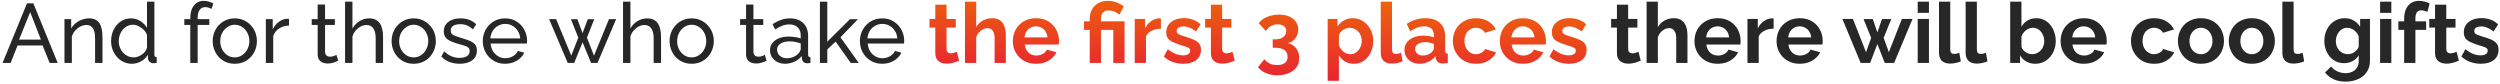
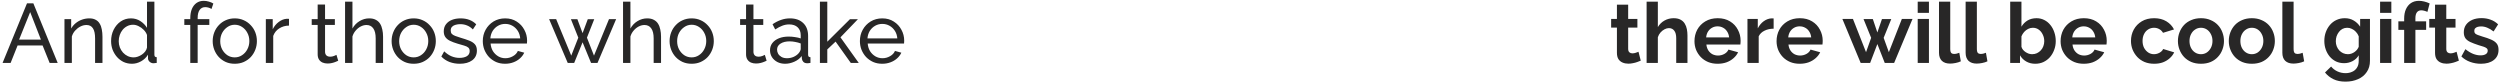
<svg xmlns="http://www.w3.org/2000/svg" width="894" height="30" viewBox="0 0 894 30" fill="none">
  <path d="M9.65 1.2H11.93L20.63 22.5H17.75L15.23 16.26H6.29L3.8 22.5H0.92L9.65 1.2ZM14.63 14.16L10.79 4.32L6.83 14.16H14.63ZM36.643 22.5H34.003V13.74C34.003 12.08 33.743 10.87 33.223 10.11C32.723 9.33 31.953 8.94 30.913 8.94C30.193 8.94 29.473 9.12 28.753 9.48C28.053 9.84 27.423 10.33 26.863 10.95C26.323 11.55 25.933 12.25 25.693 13.05V22.5H23.053V6.84H25.453V10.2C25.873 9.46 26.413 8.82 27.073 8.28C27.733 7.74 28.483 7.32 29.323 7.02C30.163 6.72 31.043 6.57 31.963 6.57C32.863 6.57 33.613 6.74 34.213 7.08C34.833 7.4 35.313 7.86 35.653 8.46C36.013 9.04 36.263 9.73 36.403 10.53C36.563 11.33 36.643 12.2 36.643 13.14V22.5ZM39.728 14.7C39.728 13.22 40.028 11.87 40.628 10.65C41.248 9.41 42.088 8.42 43.148 7.68C44.228 6.94 45.458 6.57 46.838 6.57C48.098 6.57 49.228 6.9 50.228 7.56C51.228 8.22 52.008 9.02 52.568 9.96V0.6H55.208V19.5C55.208 19.82 55.268 20.06 55.388 20.22C55.528 20.36 55.748 20.44 56.048 20.46V22.5C55.548 22.58 55.158 22.62 54.878 22.62C54.358 22.62 53.898 22.44 53.498 22.08C53.118 21.72 52.928 21.32 52.928 20.88V19.56C52.308 20.56 51.478 21.35 50.438 21.93C49.398 22.51 48.318 22.8 47.198 22.8C46.118 22.8 45.118 22.59 44.198 22.17C43.298 21.73 42.508 21.13 41.828 20.37C41.168 19.61 40.648 18.75 40.268 17.79C39.908 16.81 39.728 15.78 39.728 14.7ZM52.568 17.01V12.51C52.328 11.83 51.938 11.22 51.398 10.68C50.858 10.12 50.248 9.68 49.568 9.36C48.908 9.02 48.248 8.85 47.588 8.85C46.808 8.85 46.098 9.02 45.458 9.36C44.838 9.68 44.298 10.12 43.838 10.68C43.398 11.22 43.058 11.84 42.818 12.54C42.578 13.24 42.458 13.97 42.458 14.73C42.458 15.51 42.588 16.25 42.848 16.95C43.128 17.65 43.508 18.27 43.988 18.81C44.488 19.35 45.058 19.77 45.698 20.07C46.358 20.37 47.068 20.52 47.828 20.52C48.308 20.52 48.798 20.43 49.298 20.25C49.818 20.07 50.308 19.82 50.768 19.5C51.228 19.18 51.618 18.81 51.938 18.39C52.258 17.95 52.468 17.49 52.568 17.01ZM68.043 22.5V8.91H65.913V6.84H68.043V6.51C68.043 5.23 68.233 4.13 68.613 3.21C69.013 2.27 69.573 1.55 70.293 1.05C71.013 0.55 71.863 0.3 72.843 0.3C73.463 0.3 74.073 0.39 74.673 0.57C75.273 0.73 75.813 0.96 76.293 1.26L75.633 3.21C75.353 3.01 75.003 2.85 74.583 2.73C74.183 2.61 73.783 2.55 73.383 2.55C72.523 2.55 71.853 2.89 71.373 3.57C70.913 4.23 70.683 5.18 70.683 6.42V6.84H74.853V8.91H70.683V22.5H68.043ZM83.946 22.8C82.766 22.8 81.696 22.59 80.736 22.17C79.776 21.73 78.946 21.14 78.246 20.4C77.546 19.64 77.006 18.77 76.626 17.79C76.246 16.81 76.056 15.78 76.056 14.7C76.056 13.6 76.246 12.56 76.626 11.58C77.006 10.6 77.546 9.74 78.246 9C78.946 8.24 79.776 7.65 80.736 7.23C81.716 6.79 82.786 6.57 83.946 6.57C85.126 6.57 86.196 6.79 87.156 7.23C88.116 7.65 88.946 8.24 89.646 9C90.366 9.74 90.916 10.6 91.296 11.58C91.676 12.56 91.866 13.6 91.866 14.7C91.866 15.78 91.676 16.81 91.296 17.79C90.916 18.77 90.376 19.64 89.676 20.4C88.976 21.14 88.136 21.73 87.156 22.17C86.196 22.59 85.126 22.8 83.946 22.8ZM78.756 14.73C78.756 15.81 78.986 16.79 79.446 17.67C79.926 18.55 80.556 19.25 81.336 19.77C82.116 20.27 82.986 20.52 83.946 20.52C84.906 20.52 85.776 20.26 86.556 19.74C87.356 19.22 87.986 18.52 88.446 17.64C88.926 16.74 89.166 15.75 89.166 14.67C89.166 13.59 88.926 12.61 88.446 11.73C87.986 10.85 87.356 10.15 86.556 9.63C85.776 9.11 84.906 8.85 83.946 8.85C82.986 8.85 82.116 9.12 81.336 9.66C80.556 10.18 79.926 10.88 79.446 11.76C78.986 12.64 78.756 13.63 78.756 14.73ZM103.345 9.15C102.025 9.17 100.855 9.51 99.835 10.17C98.835 10.81 98.125 11.7 97.705 12.84V22.5H95.065V6.84H97.525V10.47C98.065 9.39 98.775 8.52 99.655 7.86C100.555 7.18 101.495 6.8 102.475 6.72C102.675 6.72 102.845 6.72 102.985 6.72C103.125 6.72 103.245 6.73 103.345 6.75V9.15ZM120.948 21.72C120.728 21.82 120.428 21.95 120.048 22.11C119.668 22.27 119.228 22.41 118.728 22.53C118.228 22.65 117.698 22.71 117.138 22.71C116.498 22.71 115.908 22.6 115.368 22.38C114.828 22.14 114.398 21.78 114.078 21.3C113.758 20.8 113.598 20.18 113.598 19.44V8.91H111.468V6.84H113.598V1.62H116.238V6.84H119.748V8.91H116.238V18.63C116.278 19.19 116.468 19.61 116.808 19.89C117.148 20.15 117.548 20.28 118.008 20.28C118.528 20.28 119.008 20.19 119.448 20.01C119.888 19.83 120.178 19.7 120.318 19.62L120.948 21.72ZM136.985 22.5H134.345V13.74C134.345 12.14 134.055 10.94 133.475 10.14C132.915 9.34 132.105 8.94 131.045 8.94C130.365 8.94 129.675 9.12 128.975 9.48C128.295 9.84 127.695 10.33 127.175 10.95C126.655 11.55 126.275 12.25 126.035 13.05V22.5H123.395V0.6H126.035V10.2C126.655 9.08 127.495 8.2 128.555 7.56C129.635 6.9 130.795 6.57 132.035 6.57C132.975 6.57 133.755 6.74 134.375 7.08C135.015 7.4 135.525 7.86 135.905 8.46C136.285 9.06 136.555 9.76 136.715 10.56C136.895 11.34 136.985 12.2 136.985 13.14V22.5ZM147.93 22.8C146.75 22.8 145.68 22.59 144.72 22.17C143.76 21.73 142.93 21.14 142.23 20.4C141.53 19.64 140.99 18.77 140.61 17.79C140.23 16.81 140.04 15.78 140.04 14.7C140.04 13.6 140.23 12.56 140.61 11.58C140.99 10.6 141.53 9.74 142.23 9C142.93 8.24 143.76 7.65 144.72 7.23C145.7 6.79 146.77 6.57 147.93 6.57C149.11 6.57 150.18 6.79 151.14 7.23C152.1 7.65 152.93 8.24 153.63 9C154.35 9.74 154.9 10.6 155.28 11.58C155.66 12.56 155.85 13.6 155.85 14.7C155.85 15.78 155.66 16.81 155.28 17.79C154.9 18.77 154.36 19.64 153.66 20.4C152.96 21.14 152.12 21.73 151.14 22.17C150.18 22.59 149.11 22.8 147.93 22.8ZM142.74 14.73C142.74 15.81 142.97 16.79 143.43 17.67C143.91 18.55 144.54 19.25 145.32 19.77C146.1 20.27 146.97 20.52 147.93 20.52C148.89 20.52 149.76 20.26 150.54 19.74C151.34 19.22 151.97 18.52 152.43 17.64C152.91 16.74 153.15 15.75 153.15 14.67C153.15 13.59 152.91 12.61 152.43 11.73C151.97 10.85 151.34 10.15 150.54 9.63C149.76 9.11 148.89 8.85 147.93 8.85C146.97 8.85 146.1 9.12 145.32 9.66C144.54 10.18 143.91 10.88 143.43 11.76C142.97 12.64 142.74 13.63 142.74 14.73ZM164.419 22.8C163.119 22.8 161.899 22.59 160.759 22.17C159.619 21.73 158.639 21.08 157.819 20.22L158.839 18.36C159.739 19.2 160.639 19.8 161.539 20.16C162.439 20.52 163.359 20.7 164.299 20.7C165.379 20.7 166.259 20.5 166.939 20.1C167.619 19.68 167.959 19.07 167.959 18.27C167.959 17.69 167.779 17.26 167.419 16.98C167.079 16.7 166.589 16.47 165.949 16.29C165.309 16.09 164.549 15.87 163.669 15.63C162.589 15.31 161.679 14.97 160.939 14.61C160.199 14.25 159.639 13.8 159.259 13.26C158.879 12.72 158.689 12.04 158.689 11.22C158.689 10.22 158.949 9.38 159.469 8.7C159.989 8 160.699 7.47 161.599 7.11C162.519 6.75 163.559 6.57 164.719 6.57C165.879 6.57 166.929 6.75 167.869 7.11C168.809 7.47 169.619 8 170.299 8.7L169.099 10.53C168.479 9.89 167.799 9.42 167.059 9.12C166.319 8.8 165.489 8.64 164.569 8.64C164.029 8.64 163.499 8.71 162.979 8.85C162.459 8.97 162.029 9.2 161.689 9.54C161.349 9.86 161.179 10.32 161.179 10.92C161.179 11.42 161.309 11.82 161.569 12.12C161.849 12.4 162.249 12.64 162.769 12.84C163.309 13.04 163.959 13.26 164.719 13.5C165.899 13.84 166.919 14.18 167.779 14.52C168.659 14.86 169.339 15.3 169.819 15.84C170.299 16.38 170.539 17.13 170.539 18.09C170.539 19.57 169.979 20.73 168.859 21.57C167.739 22.39 166.259 22.8 164.419 22.8ZM180.627 22.8C179.447 22.8 178.367 22.59 177.387 22.17C176.427 21.73 175.587 21.14 174.867 20.4C174.167 19.64 173.617 18.77 173.217 17.79C172.837 16.81 172.647 15.77 172.647 14.67C172.647 13.19 172.987 11.84 173.667 10.62C174.347 9.4 175.287 8.42 176.487 7.68C177.707 6.94 179.097 6.57 180.657 6.57C182.237 6.57 183.607 6.95 184.767 7.71C185.947 8.45 186.857 9.43 187.497 10.65C188.157 11.85 188.487 13.15 188.487 14.55C188.487 14.75 188.477 14.95 188.457 15.15C188.457 15.33 188.447 15.47 188.427 15.57H175.437C175.517 16.59 175.797 17.5 176.277 18.3C176.777 19.08 177.417 19.7 178.197 20.16C178.977 20.6 179.817 20.82 180.717 20.82C181.677 20.82 182.577 20.58 183.417 20.1C184.277 19.62 184.867 18.99 185.187 18.21L187.467 18.84C187.127 19.6 186.617 20.28 185.937 20.88C185.277 21.48 184.487 21.95 183.567 22.29C182.667 22.63 181.687 22.8 180.627 22.8ZM175.347 13.74H186.027C185.947 12.72 185.657 11.82 185.157 11.04C184.657 10.26 184.017 9.65 183.237 9.21C182.457 8.77 181.597 8.55 180.657 8.55C179.737 8.55 178.887 8.77 178.107 9.21C177.327 9.65 176.687 10.26 176.187 11.04C175.707 11.82 175.427 12.72 175.347 13.74ZM217.78 6.84H220.33L213.67 22.5H211.36L208.33 15.12L205.33 22.5H203.02L196.36 6.84H198.88L204.28 19.89L206.8 13.47L204.16 6.87H206.47L208.33 11.85L210.19 6.87H212.5L209.89 13.47L212.41 19.89L217.78 6.84ZM236.389 22.5H233.749V13.74C233.749 12.14 233.459 10.94 232.879 10.14C232.319 9.34 231.509 8.94 230.449 8.94C229.769 8.94 229.079 9.12 228.379 9.48C227.699 9.84 227.099 10.33 226.579 10.95C226.059 11.55 225.679 12.25 225.439 13.05V22.5H222.799V0.6H225.439V10.2C226.059 9.08 226.899 8.2 227.959 7.56C229.039 6.9 230.199 6.57 231.439 6.57C232.379 6.57 233.159 6.74 233.779 7.08C234.419 7.4 234.929 7.86 235.309 8.46C235.689 9.06 235.959 9.76 236.119 10.56C236.299 11.34 236.389 12.2 236.389 13.14V22.5ZM247.334 22.8C246.154 22.8 245.084 22.59 244.124 22.17C243.164 21.73 242.334 21.14 241.634 20.4C240.934 19.64 240.394 18.77 240.014 17.79C239.634 16.81 239.444 15.78 239.444 14.7C239.444 13.6 239.634 12.56 240.014 11.58C240.394 10.6 240.934 9.74 241.634 9C242.334 8.24 243.164 7.65 244.124 7.23C245.104 6.79 246.174 6.57 247.334 6.57C248.514 6.57 249.584 6.79 250.544 7.23C251.504 7.65 252.334 8.24 253.034 9C253.754 9.74 254.304 10.6 254.684 11.58C255.064 12.56 255.254 13.6 255.254 14.7C255.254 15.78 255.064 16.81 254.684 17.79C254.304 18.77 253.764 19.64 253.064 20.4C252.364 21.14 251.524 21.73 250.544 22.17C249.584 22.59 248.514 22.8 247.334 22.8ZM242.144 14.73C242.144 15.81 242.374 16.79 242.834 17.67C243.314 18.55 243.944 19.25 244.724 19.77C245.504 20.27 246.374 20.52 247.334 20.52C248.294 20.52 249.164 20.26 249.944 19.74C250.744 19.22 251.374 18.52 251.834 17.64C252.314 16.74 252.554 15.75 252.554 14.67C252.554 13.59 252.314 12.61 251.834 11.73C251.374 10.85 250.744 10.15 249.944 9.63C249.164 9.11 248.294 8.85 247.334 8.85C246.374 8.85 245.504 9.12 244.724 9.66C243.944 10.18 243.314 10.88 242.834 11.76C242.374 12.64 242.144 13.63 242.144 14.73ZM274.141 21.72C273.921 21.82 273.621 21.95 273.241 22.11C272.861 22.27 272.421 22.41 271.921 22.53C271.421 22.65 270.891 22.71 270.331 22.71C269.691 22.71 269.101 22.6 268.561 22.38C268.021 22.14 267.591 21.78 267.271 21.3C266.951 20.8 266.791 20.18 266.791 19.44V8.91H264.661V6.84H266.791V1.62H269.431V6.84H272.941V8.91H269.431V18.63C269.471 19.19 269.661 19.61 270.001 19.89C270.341 20.15 270.741 20.28 271.201 20.28C271.721 20.28 272.201 20.19 272.641 20.01C273.081 19.83 273.371 19.7 273.511 19.62L274.141 21.72ZM275.358 17.97C275.358 16.97 275.638 16.11 276.198 15.39C276.778 14.65 277.568 14.08 278.568 13.68C279.568 13.28 280.728 13.08 282.048 13.08C282.748 13.08 283.488 13.14 284.268 13.26C285.048 13.36 285.738 13.52 286.338 13.74V12.6C286.338 11.4 285.978 10.46 285.258 9.78C284.538 9.08 283.518 8.73 282.198 8.73C281.338 8.73 280.508 8.89 279.708 9.21C278.928 9.51 278.098 9.95 277.218 10.53L276.258 8.67C277.278 7.97 278.298 7.45 279.318 7.11C280.338 6.75 281.398 6.57 282.498 6.57C284.498 6.57 286.078 7.13 287.238 8.25C288.398 9.35 288.978 10.89 288.978 12.87V19.5C288.978 19.82 289.038 20.06 289.158 20.22C289.298 20.36 289.518 20.44 289.818 20.46V22.5C289.558 22.54 289.328 22.57 289.128 22.59C288.948 22.61 288.798 22.62 288.678 22.62C288.058 22.62 287.588 22.45 287.268 22.11C286.968 21.77 286.798 21.41 286.758 21.03L286.698 20.04C286.018 20.92 285.128 21.6 284.028 22.08C282.928 22.56 281.838 22.8 280.758 22.8C279.718 22.8 278.788 22.59 277.968 22.17C277.148 21.73 276.508 21.15 276.048 20.43C275.588 19.69 275.358 18.87 275.358 17.97ZM285.558 19.08C285.798 18.8 285.988 18.52 286.128 18.24C286.268 17.94 286.338 17.69 286.338 17.49V15.54C285.718 15.3 285.068 15.12 284.388 15C283.708 14.86 283.038 14.79 282.378 14.79C281.038 14.79 279.948 15.06 279.108 15.6C278.288 16.12 277.878 16.84 277.878 17.76C277.878 18.26 278.008 18.75 278.268 19.23C278.548 19.69 278.948 20.07 279.468 20.37C280.008 20.67 280.668 20.82 281.448 20.82C282.268 20.82 283.048 20.66 283.788 20.34C284.528 20 285.118 19.58 285.558 19.08ZM304.239 22.5L298.809 14.88L295.839 17.67V22.5H293.199V0.6H295.839V14.91L303.939 6.87H306.789L300.549 13.35L307.089 22.5H304.239ZM315.481 22.8C314.301 22.8 313.221 22.59 312.241 22.17C311.281 21.73 310.441 21.14 309.721 20.4C309.021 19.64 308.471 18.77 308.071 17.79C307.691 16.81 307.501 15.77 307.501 14.67C307.501 13.19 307.841 11.84 308.521 10.62C309.201 9.4 310.141 8.42 311.341 7.68C312.561 6.94 313.951 6.57 315.511 6.57C317.091 6.57 318.461 6.95 319.621 7.71C320.801 8.45 321.711 9.43 322.351 10.65C323.011 11.85 323.341 13.15 323.341 14.55C323.341 14.75 323.331 14.95 323.311 15.15C323.311 15.33 323.301 15.47 323.281 15.57H310.291C310.371 16.59 310.651 17.5 311.131 18.3C311.631 19.08 312.271 19.7 313.051 20.16C313.831 20.6 314.671 20.82 315.571 20.82C316.531 20.82 317.431 20.58 318.271 20.1C319.131 19.62 319.721 18.99 320.041 18.21L322.321 18.84C321.981 19.6 321.471 20.28 320.791 20.88C320.131 21.48 319.341 21.95 318.421 22.29C317.521 22.63 316.541 22.8 315.481 22.8ZM310.201 13.74H320.881C320.801 12.72 320.511 11.82 320.011 11.04C319.511 10.26 318.871 9.65 318.091 9.21C317.311 8.77 316.451 8.55 315.511 8.55C314.591 8.55 313.741 8.77 312.961 9.21C312.181 9.65 311.541 10.26 311.041 11.04C310.561 11.82 310.281 12.72 310.201 13.74ZM586.733 21.69C586.393 21.83 585.983 21.99 585.503 22.17C585.023 22.35 584.503 22.49 583.943 22.59C583.403 22.71 582.853 22.77 582.293 22.77C581.553 22.77 580.873 22.64 580.253 22.38C579.633 22.12 579.133 21.71 578.753 21.15C578.393 20.57 578.213 19.82 578.213 18.9V9.87H576.143V6.78H578.213V1.68H582.233V6.78H585.533V9.87H582.233V17.55C582.253 18.09 582.403 18.48 582.683 18.72C582.963 18.96 583.313 19.08 583.733 19.08C584.153 19.08 584.563 19.01 584.963 18.87C585.363 18.73 585.683 18.61 585.923 18.51L586.733 21.69ZM603.437 22.5H599.417V13.68C599.417 12.46 599.177 11.55 598.697 10.95C598.237 10.35 597.597 10.05 596.777 10.05C596.297 10.05 595.787 10.19 595.247 10.47C594.707 10.75 594.217 11.14 593.777 11.64C593.357 12.12 593.047 12.68 592.847 13.32V22.5H588.827V0.6H592.847V9.69C593.427 8.69 594.217 7.91 595.217 7.35C596.217 6.79 597.307 6.51 598.487 6.51C599.507 6.51 600.337 6.69 600.977 7.05C601.617 7.39 602.117 7.86 602.477 8.46C602.837 9.04 603.087 9.7 603.227 10.44C603.367 11.16 603.437 11.91 603.437 12.69V22.5ZM614.223 22.8C612.963 22.8 611.823 22.59 610.803 22.17C609.783 21.73 608.913 21.14 608.193 20.4C607.473 19.64 606.913 18.78 606.513 17.82C606.133 16.84 605.943 15.81 605.943 14.73C605.943 13.23 606.273 11.86 606.933 10.62C607.613 9.38 608.573 8.39 609.813 7.65C611.073 6.89 612.553 6.51 614.253 6.51C615.973 6.51 617.443 6.89 618.663 7.65C619.883 8.39 620.813 9.38 621.453 10.62C622.113 11.84 622.443 13.16 622.443 14.58C622.443 14.82 622.433 15.07 622.413 15.33C622.393 15.57 622.373 15.77 622.353 15.93H610.203C610.283 16.73 610.513 17.43 610.893 18.03C611.293 18.63 611.793 19.09 612.393 19.41C613.013 19.71 613.673 19.86 614.373 19.86C615.173 19.86 615.923 19.67 616.623 19.29C617.343 18.89 617.833 18.37 618.093 17.73L621.543 18.69C621.163 19.49 620.613 20.2 619.893 20.82C619.193 21.44 618.363 21.93 617.403 22.29C616.443 22.63 615.383 22.8 614.223 22.8ZM610.113 13.38H618.333C618.253 12.58 618.023 11.89 617.643 11.31C617.283 10.71 616.803 10.25 616.203 9.93C615.603 9.59 614.933 9.42 614.193 9.42C613.473 9.42 612.813 9.59 612.213 9.93C611.633 10.25 611.153 10.71 610.773 11.31C610.413 11.89 610.193 12.58 610.113 13.38ZM634.252 10.26C633.032 10.26 631.942 10.5 630.982 10.98C630.022 11.44 629.332 12.11 628.912 12.99V22.5H624.892V6.78H628.582V10.14C629.142 9.06 629.852 8.21 630.712 7.59C631.572 6.97 632.482 6.63 633.442 6.57C633.662 6.57 633.832 6.57 633.952 6.57C634.072 6.57 634.172 6.58 634.252 6.6V10.26ZM643.578 22.8C642.318 22.8 641.178 22.59 640.158 22.17C639.138 21.73 638.268 21.14 637.548 20.4C636.828 19.64 636.268 18.78 635.868 17.82C635.488 16.84 635.298 15.81 635.298 14.73C635.298 13.23 635.628 11.86 636.288 10.62C636.968 9.38 637.928 8.39 639.168 7.65C640.428 6.89 641.908 6.51 643.608 6.51C645.328 6.51 646.798 6.89 648.018 7.65C649.238 8.39 650.168 9.38 650.808 10.62C651.468 11.84 651.798 13.16 651.798 14.58C651.798 14.82 651.788 15.07 651.768 15.33C651.748 15.57 651.728 15.77 651.708 15.93H639.558C639.638 16.73 639.868 17.43 640.248 18.03C640.648 18.63 641.148 19.09 641.748 19.41C642.368 19.71 643.028 19.86 643.728 19.86C644.528 19.86 645.278 19.67 645.978 19.29C646.698 18.89 647.188 18.37 647.448 17.73L650.898 18.69C650.518 19.49 649.968 20.2 649.248 20.82C648.548 21.44 647.718 21.93 646.758 22.29C645.798 22.63 644.738 22.8 643.578 22.8ZM639.468 13.38H647.688C647.608 12.58 647.378 11.89 646.998 11.31C646.638 10.71 646.158 10.25 645.558 9.93C644.958 9.59 644.288 9.42 643.548 9.42C642.828 9.42 642.168 9.59 641.568 9.93C640.988 10.25 640.508 10.71 640.128 11.31C639.768 11.89 639.548 12.58 639.468 13.38ZM680.104 6.78H683.914L677.344 22.5H673.984L671.344 15.75L668.764 22.5H665.374L658.834 6.78H662.614L667.294 18.66L669.124 13.53L666.394 6.81H669.724L671.344 11.61L672.994 6.81H676.324L673.594 13.53L675.454 18.66L680.104 6.78ZM685.77 22.5V6.78H689.79V22.5H685.77ZM685.77 4.59V0.6H689.79V4.59H685.77ZM693.387 0.6H697.407V17.46C697.407 18.18 697.527 18.67 697.767 18.93C698.007 19.17 698.337 19.29 698.757 19.29C699.077 19.29 699.407 19.25 699.747 19.17C700.087 19.09 700.387 18.99 700.647 18.87L701.187 21.93C700.647 22.19 700.017 22.39 699.297 22.53C698.577 22.67 697.927 22.74 697.347 22.74C696.087 22.74 695.107 22.41 694.407 21.75C693.727 21.07 693.387 20.11 693.387 18.87V0.6ZM702.908 0.6H706.928V17.46C706.928 18.18 707.048 18.67 707.288 18.93C707.528 19.17 707.858 19.29 708.278 19.29C708.598 19.29 708.928 19.25 709.268 19.17C709.608 19.09 709.908 18.99 710.168 18.87L710.708 21.93C710.168 22.19 709.538 22.39 708.818 22.53C708.098 22.67 707.448 22.74 706.868 22.74C705.608 22.74 704.628 22.41 703.928 21.75C703.248 21.07 702.908 20.11 702.908 18.87V0.6ZM727.787 22.8C726.587 22.8 725.517 22.53 724.577 21.99C723.637 21.45 722.897 20.71 722.357 19.77V22.5H718.847V0.6H722.867V9.54C723.427 8.6 724.157 7.86 725.057 7.32C725.977 6.78 727.047 6.51 728.267 6.51C729.287 6.51 730.217 6.73 731.057 7.17C731.897 7.59 732.617 8.18 733.217 8.94C733.837 9.7 734.307 10.57 734.627 11.55C734.967 12.53 735.137 13.58 735.137 14.7C735.137 15.82 734.947 16.87 734.567 17.85C734.207 18.83 733.697 19.7 733.037 20.46C732.377 21.2 731.597 21.78 730.697 22.2C729.817 22.6 728.847 22.8 727.787 22.8ZM726.677 19.38C727.317 19.38 727.897 19.26 728.417 19.02C728.957 18.76 729.417 18.42 729.797 18C730.197 17.58 730.497 17.09 730.697 16.53C730.917 15.95 731.027 15.35 731.027 14.73C731.027 13.87 730.847 13.08 730.487 12.36C730.147 11.62 729.667 11.03 729.047 10.59C728.447 10.15 727.737 9.93 726.917 9.93C726.337 9.93 725.777 10.07 725.237 10.35C724.717 10.61 724.247 10.97 723.827 11.43C723.427 11.89 723.107 12.41 722.867 12.99V16.74C722.987 17.14 723.177 17.5 723.437 17.82C723.717 18.14 724.037 18.42 724.397 18.66C724.757 18.88 725.127 19.06 725.507 19.2C725.907 19.32 726.297 19.38 726.677 19.38ZM745.15 22.8C743.89 22.8 742.75 22.59 741.73 22.17C740.71 21.73 739.84 21.14 739.12 20.4C738.4 19.64 737.84 18.78 737.44 17.82C737.06 16.84 736.87 15.81 736.87 14.73C736.87 13.23 737.2 11.86 737.86 10.62C738.54 9.38 739.5 8.39 740.74 7.65C742 6.89 743.48 6.51 745.18 6.51C746.9 6.51 748.37 6.89 749.59 7.65C750.81 8.39 751.74 9.38 752.38 10.62C753.04 11.84 753.37 13.16 753.37 14.58C753.37 14.82 753.36 15.07 753.34 15.33C753.32 15.57 753.3 15.77 753.28 15.93H741.13C741.21 16.73 741.44 17.43 741.82 18.03C742.22 18.63 742.72 19.09 743.32 19.41C743.94 19.71 744.6 19.86 745.3 19.86C746.1 19.86 746.85 19.67 747.55 19.29C748.27 18.89 748.76 18.37 749.02 17.73L752.47 18.69C752.09 19.49 751.54 20.2 750.82 20.82C750.12 21.44 749.29 21.93 748.33 22.29C747.37 22.63 746.31 22.8 745.15 22.8ZM741.04 13.38H749.26C749.18 12.58 748.95 11.89 748.57 11.31C748.21 10.71 747.73 10.25 747.13 9.93C746.53 9.59 745.86 9.42 745.12 9.42C744.4 9.42 743.74 9.59 743.14 9.93C742.56 10.25 742.08 10.71 741.7 11.31C741.34 11.89 741.12 12.58 741.04 13.38ZM770.346 22.8C769.066 22.8 767.916 22.59 766.896 22.17C765.876 21.73 765.006 21.13 764.286 20.37C763.566 19.59 763.006 18.71 762.606 17.73C762.226 16.75 762.036 15.72 762.036 14.64C762.036 13.16 762.366 11.81 763.026 10.59C763.706 9.35 764.666 8.36 765.906 7.62C767.146 6.88 768.616 6.51 770.316 6.51C772.016 6.51 773.476 6.88 774.696 7.62C775.916 8.36 776.826 9.33 777.426 10.53L773.496 11.73C773.156 11.15 772.706 10.71 772.146 10.41C771.586 10.09 770.966 9.93 770.286 9.93C769.526 9.93 768.826 10.13 768.186 10.53C767.566 10.91 767.076 11.46 766.716 12.18C766.356 12.88 766.176 13.7 766.176 14.64C766.176 15.56 766.356 16.38 766.716 17.1C767.096 17.8 767.596 18.36 768.216 18.78C768.836 19.18 769.526 19.38 770.286 19.38C770.766 19.38 771.216 19.3 771.636 19.14C772.076 18.98 772.466 18.76 772.806 18.48C773.146 18.2 773.396 17.88 773.556 17.52L777.486 18.72C777.126 19.5 776.596 20.2 775.896 20.82C775.216 21.44 774.406 21.93 773.466 22.29C772.546 22.63 771.506 22.8 770.346 22.8ZM787.073 22.8C785.793 22.8 784.643 22.59 783.623 22.17C782.603 21.73 781.733 21.13 781.013 20.37C780.313 19.61 779.773 18.74 779.393 17.76C779.013 16.78 778.823 15.75 778.823 14.67C778.823 13.57 779.013 12.53 779.393 11.55C779.773 10.57 780.313 9.7 781.013 8.94C781.733 8.18 782.603 7.59 783.623 7.17C784.643 6.73 785.793 6.51 787.073 6.51C788.353 6.51 789.493 6.73 790.493 7.17C791.513 7.59 792.383 8.18 793.103 8.94C793.823 9.7 794.363 10.57 794.723 11.55C795.103 12.53 795.293 13.57 795.293 14.67C795.293 15.75 795.103 16.78 794.723 17.76C794.363 18.74 793.823 19.61 793.103 20.37C792.403 21.13 791.543 21.73 790.523 22.17C789.503 22.59 788.353 22.8 787.073 22.8ZM782.963 14.67C782.963 15.59 783.143 16.41 783.503 17.13C783.863 17.83 784.353 18.38 784.973 18.78C785.593 19.18 786.293 19.38 787.073 19.38C787.833 19.38 788.523 19.18 789.143 18.78C789.763 18.36 790.253 17.8 790.613 17.1C790.993 16.38 791.183 15.56 791.183 14.64C791.183 13.74 790.993 12.93 790.613 12.21C790.253 11.49 789.763 10.93 789.143 10.53C788.523 10.13 787.833 9.93 787.073 9.93C786.293 9.93 785.593 10.14 784.973 10.56C784.353 10.96 783.863 11.52 783.503 12.24C783.143 12.94 782.963 13.75 782.963 14.67ZM805.267 22.8C803.987 22.8 802.837 22.59 801.817 22.17C800.797 21.73 799.927 21.13 799.207 20.37C798.507 19.61 797.967 18.74 797.587 17.76C797.207 16.78 797.017 15.75 797.017 14.67C797.017 13.57 797.207 12.53 797.587 11.55C797.967 10.57 798.507 9.7 799.207 8.94C799.927 8.18 800.797 7.59 801.817 7.17C802.837 6.73 803.987 6.51 805.267 6.51C806.547 6.51 807.687 6.73 808.687 7.17C809.707 7.59 810.577 8.18 811.297 8.94C812.017 9.7 812.557 10.57 812.917 11.55C813.297 12.53 813.487 13.57 813.487 14.67C813.487 15.75 813.297 16.78 812.917 17.76C812.557 18.74 812.017 19.61 811.297 20.37C810.597 21.13 809.737 21.73 808.717 22.17C807.697 22.59 806.547 22.8 805.267 22.8ZM801.157 14.67C801.157 15.59 801.337 16.41 801.697 17.13C802.057 17.83 802.547 18.38 803.167 18.78C803.787 19.18 804.487 19.38 805.267 19.38C806.027 19.38 806.717 19.18 807.337 18.78C807.957 18.36 808.447 17.8 808.807 17.1C809.187 16.38 809.377 15.56 809.377 14.64C809.377 13.74 809.187 12.93 808.807 12.21C808.447 11.49 807.957 10.93 807.337 10.53C806.717 10.13 806.027 9.93 805.267 9.93C804.487 9.93 803.787 10.14 803.167 10.56C802.547 10.96 802.057 11.52 801.697 12.24C801.337 12.94 801.157 13.75 801.157 14.67ZM816.17 0.6H820.19V17.46C820.19 18.18 820.31 18.67 820.55 18.93C820.79 19.17 821.12 19.29 821.54 19.29C821.86 19.29 822.19 19.25 822.53 19.17C822.87 19.09 823.17 18.99 823.43 18.87L823.97 21.93C823.43 22.19 822.8 22.39 822.08 22.53C821.36 22.67 820.71 22.74 820.13 22.74C818.87 22.74 817.89 22.41 817.19 21.75C816.51 21.07 816.17 20.11 816.17 18.87V0.6ZM838.258 22.59C837.218 22.59 836.258 22.39 835.378 21.99C834.518 21.57 833.768 20.99 833.128 20.25C832.508 19.51 832.028 18.66 831.688 17.7C831.348 16.74 831.178 15.72 831.178 14.64C831.178 13.5 831.358 12.44 831.718 11.46C832.078 10.48 832.578 9.62 833.218 8.88C833.878 8.12 834.648 7.54 835.528 7.14C836.428 6.72 837.418 6.51 838.498 6.51C839.718 6.51 840.788 6.79 841.708 7.35C842.628 7.89 843.388 8.62 843.988 9.54V6.78H847.498V21.75C847.498 23.31 847.118 24.64 846.358 25.74C845.618 26.86 844.588 27.71 843.268 28.29C841.948 28.89 840.448 29.19 838.768 29.19C837.068 29.19 835.628 28.9 834.448 28.32C833.268 27.76 832.258 26.96 831.418 25.92L833.608 23.79C834.208 24.53 834.958 25.11 835.858 25.53C836.778 25.95 837.748 26.16 838.768 26.16C839.628 26.16 840.408 26 841.108 25.68C841.828 25.38 842.398 24.9 842.818 24.24C843.258 23.6 843.478 22.77 843.478 21.75V19.77C842.958 20.67 842.218 21.37 841.258 21.87C840.318 22.35 839.318 22.59 838.258 22.59ZM839.608 19.38C840.048 19.38 840.468 19.31 840.868 19.17C841.268 19.03 841.638 18.84 841.978 18.6C842.318 18.36 842.618 18.08 842.878 17.76C843.138 17.42 843.338 17.08 843.478 16.74V12.99C843.238 12.37 842.898 11.83 842.458 11.37C842.038 10.91 841.558 10.56 841.018 10.32C840.498 10.06 839.948 9.93 839.368 9.93C838.748 9.93 838.188 10.06 837.688 10.32C837.188 10.58 836.758 10.95 836.398 11.43C836.038 11.89 835.758 12.41 835.558 12.99C835.378 13.55 835.288 14.14 835.288 14.76C835.288 15.4 835.398 16 835.618 16.56C835.838 17.12 836.138 17.61 836.518 18.03C836.918 18.45 837.378 18.78 837.898 19.02C838.438 19.26 839.008 19.38 839.608 19.38ZM851.122 22.5V6.78H855.142V22.5H851.122ZM851.122 4.59V0.6H855.142V4.59H851.122ZM859.728 22.5V10.68H857.658V7.62H859.728V6.66C859.728 5.36 859.938 4.24 860.358 3.3C860.798 2.34 861.408 1.6 862.188 1.08C862.988 0.56 863.918 0.3 864.978 0.3C865.618 0.3 866.258 0.38 866.898 0.54C867.558 0.7 868.208 0.93 868.848 1.23L868.038 4.26C867.738 4.1 867.388 3.97 866.988 3.87C866.588 3.75 866.208 3.69 865.848 3.69C865.168 3.69 864.648 3.93 864.288 4.41C863.928 4.89 863.748 5.59 863.748 6.51V7.62H867.588V10.68H863.748V22.5H859.728ZM879.292 21.69C878.952 21.83 878.542 21.99 878.062 22.17C877.582 22.35 877.062 22.49 876.502 22.59C875.962 22.71 875.412 22.77 874.852 22.77C874.112 22.77 873.432 22.64 872.812 22.38C872.192 22.12 871.692 21.71 871.312 21.15C870.952 20.57 870.772 19.82 870.772 18.9V9.87H868.702V6.78H870.772V1.68H874.792V6.78H878.092V9.87H874.792V17.55C874.812 18.09 874.962 18.48 875.242 18.72C875.522 18.96 875.872 19.08 876.292 19.08C876.712 19.08 877.122 19.01 877.522 18.87C877.922 18.73 878.242 18.61 878.482 18.51L879.292 21.69ZM887.176 22.8C885.836 22.8 884.556 22.58 883.336 22.14C882.116 21.7 881.066 21.05 880.186 20.19L881.626 17.58C882.566 18.34 883.486 18.9 884.386 19.26C885.306 19.62 886.186 19.8 887.026 19.8C887.806 19.8 888.426 19.66 888.886 19.38C889.366 19.1 889.606 18.68 889.606 18.12C889.606 17.74 889.476 17.45 889.216 17.25C888.956 17.03 888.576 16.84 888.076 16.68C887.596 16.52 887.006 16.34 886.306 16.14C885.146 15.76 884.176 15.39 883.396 15.03C882.616 14.67 882.026 14.22 881.626 13.68C881.246 13.12 881.056 12.41 881.056 11.55C881.056 10.51 881.316 9.62 881.836 8.88C882.376 8.12 883.116 7.53 884.056 7.11C885.016 6.69 886.136 6.48 887.416 6.48C888.536 6.48 889.596 6.66 890.596 7.02C891.596 7.36 892.506 7.92 893.326 8.7L891.706 11.25C890.906 10.63 890.146 10.18 889.426 9.9C888.706 9.6 887.976 9.45 887.236 9.45C886.816 9.45 886.416 9.5 886.036 9.6C885.676 9.7 885.376 9.87 885.136 10.11C884.916 10.33 884.806 10.65 884.806 11.07C884.806 11.45 884.906 11.75 885.106 11.97C885.326 12.17 885.646 12.35 886.066 12.51C886.506 12.67 887.036 12.85 887.656 13.05C888.916 13.41 889.976 13.78 890.836 14.16C891.716 14.54 892.376 15.01 892.816 15.57C893.256 16.11 893.476 16.86 893.476 17.82C893.476 19.38 892.906 20.6 891.766 21.48C890.626 22.36 889.096 22.8 887.176 22.8Z" fill="#282727" />
-   <path d="M342.983 21.69C342.643 21.83 342.233 21.99 341.753 22.17C341.273 22.35 340.753 22.49 340.193 22.59C339.653 22.71 339.103 22.77 338.543 22.77C337.803 22.77 337.123 22.64 336.503 22.38C335.883 22.12 335.383 21.71 335.003 21.15C334.643 20.57 334.463 19.82 334.463 18.9V9.87H332.393V6.78H334.463V1.68H338.483V6.78H341.783V9.87H338.483V17.55C338.503 18.09 338.653 18.48 338.933 18.72C339.213 18.96 339.563 19.08 339.983 19.08C340.403 19.08 340.813 19.01 341.213 18.87C341.613 18.73 341.933 18.61 342.173 18.51L342.983 21.69ZM359.687 22.5H355.667V13.68C355.667 12.46 355.427 11.55 354.947 10.95C354.487 10.35 353.847 10.05 353.027 10.05C352.547 10.05 352.037 10.19 351.497 10.47C350.957 10.75 350.467 11.14 350.027 11.64C349.607 12.12 349.297 12.68 349.097 13.32V22.5H345.077V0.6H349.097V9.69C349.677 8.69 350.467 7.91 351.467 7.35C352.467 6.79 353.557 6.51 354.737 6.51C355.757 6.51 356.587 6.69 357.227 7.05C357.867 7.39 358.367 7.86 358.727 8.46C359.087 9.04 359.337 9.7 359.477 10.44C359.617 11.16 359.687 11.91 359.687 12.69V22.5ZM370.473 22.8C369.213 22.8 368.073 22.59 367.053 22.17C366.033 21.73 365.163 21.14 364.443 20.4C363.723 19.64 363.163 18.78 362.763 17.82C362.383 16.84 362.193 15.81 362.193 14.73C362.193 13.23 362.523 11.86 363.183 10.62C363.863 9.38 364.823 8.39 366.063 7.65C367.323 6.89 368.803 6.51 370.503 6.51C372.223 6.51 373.693 6.89 374.913 7.65C376.133 8.39 377.063 9.38 377.703 10.62C378.363 11.84 378.693 13.16 378.693 14.58C378.693 14.82 378.683 15.07 378.663 15.33C378.643 15.57 378.623 15.77 378.603 15.93H366.453C366.533 16.73 366.763 17.43 367.143 18.03C367.543 18.63 368.043 19.09 368.643 19.41C369.263 19.71 369.923 19.86 370.623 19.86C371.423 19.86 372.173 19.67 372.873 19.29C373.593 18.89 374.083 18.37 374.343 17.73L377.793 18.69C377.413 19.49 376.863 20.2 376.143 20.82C375.443 21.44 374.613 21.93 373.653 22.29C372.693 22.63 371.633 22.8 370.473 22.8ZM366.363 13.38H374.583C374.503 12.58 374.273 11.89 373.893 11.31C373.533 10.71 373.053 10.25 372.453 9.93C371.853 9.59 371.183 9.42 370.443 9.42C369.723 9.42 369.063 9.59 368.463 9.93C367.883 10.25 367.403 10.71 367.023 11.31C366.663 11.89 366.443 12.58 366.363 13.38ZM389.689 10.68H387.619V7.62H389.689V6.66C389.689 5.78 389.829 4.96 390.109 4.2C390.409 3.44 390.829 2.77 391.369 2.19C391.929 1.59 392.599 1.13 393.379 0.81C394.179 0.47 395.079 0.3 396.079 0.3C396.839 0.3 397.549 0.38 398.209 0.54C398.889 0.7 399.529 0.93 400.129 1.23C400.749 1.53 401.339 1.87 401.899 2.25L400.309 5.25C399.789 4.79 399.179 4.42 398.479 4.14C397.779 3.86 397.069 3.72 396.349 3.72C395.769 3.72 395.279 3.85 394.879 4.11C394.479 4.37 394.179 4.71 393.979 5.13C393.799 5.55 393.709 6.01 393.709 6.51V7.62H402.139V22.5H398.119V10.68H393.709V22.5H389.689V10.68ZM415.14 10.26C413.92 10.26 412.83 10.5 411.87 10.98C410.91 11.44 410.22 12.11 409.8 12.99V22.5H405.78V6.78H409.47V10.14C410.03 9.06 410.74 8.21 411.6 7.59C412.46 6.97 413.37 6.63 414.33 6.57C414.55 6.57 414.72 6.57 414.84 6.57C414.96 6.57 415.06 6.58 415.14 6.6V10.26ZM423.172 22.8C421.832 22.8 420.552 22.58 419.332 22.14C418.112 21.7 417.062 21.05 416.182 20.19L417.622 17.58C418.562 18.34 419.482 18.9 420.382 19.26C421.302 19.62 422.182 19.8 423.022 19.8C423.802 19.8 424.422 19.66 424.882 19.38C425.362 19.1 425.602 18.68 425.602 18.12C425.602 17.74 425.472 17.45 425.212 17.25C424.952 17.03 424.572 16.84 424.072 16.68C423.592 16.52 423.002 16.34 422.302 16.14C421.142 15.76 420.172 15.39 419.392 15.03C418.612 14.67 418.022 14.22 417.622 13.68C417.242 13.12 417.052 12.41 417.052 11.55C417.052 10.51 417.312 9.62 417.832 8.88C418.372 8.12 419.112 7.53 420.052 7.11C421.012 6.69 422.132 6.48 423.412 6.48C424.532 6.48 425.592 6.66 426.592 7.02C427.592 7.36 428.502 7.92 429.322 8.7L427.702 11.25C426.902 10.63 426.142 10.18 425.422 9.9C424.702 9.6 423.972 9.45 423.232 9.45C422.812 9.45 422.412 9.5 422.032 9.6C421.672 9.7 421.372 9.87 421.132 10.11C420.912 10.33 420.802 10.65 420.802 11.07C420.802 11.45 420.902 11.75 421.102 11.97C421.322 12.17 421.642 12.35 422.062 12.51C422.502 12.67 423.032 12.85 423.652 13.05C424.912 13.41 425.972 13.78 426.832 14.16C427.712 14.54 428.372 15.01 428.812 15.57C429.252 16.11 429.472 16.86 429.472 17.82C429.472 19.38 428.902 20.6 427.762 21.48C426.622 22.36 425.092 22.8 423.172 22.8ZM441.538 21.69C441.198 21.83 440.788 21.99 440.308 22.17C439.828 22.35 439.308 22.49 438.748 22.59C438.208 22.71 437.658 22.77 437.098 22.77C436.358 22.77 435.678 22.64 435.058 22.38C434.438 22.12 433.938 21.71 433.558 21.15C433.198 20.57 433.018 19.82 433.018 18.9V9.87H430.948V6.78H433.018V1.68H437.038V6.78H440.338V9.87H437.038V17.55C437.058 18.09 437.208 18.48 437.488 18.72C437.768 18.96 438.118 19.08 438.538 19.08C438.958 19.08 439.368 19.01 439.768 18.87C440.168 18.73 440.488 18.61 440.728 18.51L441.538 21.69ZM460.439 15.42C461.279 15.56 462.009 15.88 462.629 16.38C463.249 16.86 463.729 17.48 464.069 18.24C464.429 19 464.609 19.84 464.609 20.76C464.609 22 464.289 23.08 463.649 24C463.009 24.92 462.099 25.63 460.919 26.13C459.759 26.65 458.389 26.91 456.809 26.91C455.289 26.91 453.939 26.66 452.759 26.16C451.599 25.68 450.629 24.97 449.849 24.03L452.129 21.18C452.649 21.82 453.269 22.32 453.989 22.68C454.729 23.06 455.629 23.25 456.689 23.25C457.909 23.25 458.839 23 459.479 22.5C460.119 22.02 460.439 21.29 460.439 20.31C460.439 19.27 460.069 18.47 459.329 17.91C458.589 17.35 457.469 17.07 455.969 17.07H455.129V14.07H456.059C457.279 14.07 458.229 13.79 458.909 13.23C459.609 12.67 459.959 11.97 459.959 11.13C459.959 10.59 459.829 10.14 459.569 9.78C459.309 9.42 458.949 9.15 458.489 8.97C458.049 8.79 457.529 8.7 456.929 8.7C456.029 8.7 455.209 8.91 454.469 9.33C453.729 9.75 453.129 10.34 452.669 11.1L450.149 8.28C450.569 7.66 451.139 7.13 451.859 6.69C452.599 6.23 453.439 5.87 454.379 5.61C455.339 5.35 456.339 5.22 457.379 5.22C458.739 5.22 459.929 5.44 460.949 5.88C461.989 6.32 462.799 6.94 463.379 7.74C463.959 8.54 464.249 9.47 464.249 10.53C464.249 11.31 464.089 12.05 463.769 12.75C463.449 13.45 462.999 14.04 462.419 14.52C461.859 14.98 461.199 15.28 460.439 15.42ZM484.194 22.8C482.974 22.8 481.894 22.53 480.954 21.99C480.034 21.43 479.314 20.68 478.794 19.74V28.89H474.774V6.78H478.284V9.48C478.884 8.56 479.644 7.84 480.564 7.32C481.484 6.78 482.534 6.51 483.714 6.51C484.774 6.51 485.744 6.72 486.624 7.14C487.524 7.56 488.304 8.15 488.964 8.91C489.624 9.65 490.134 10.51 490.494 11.49C490.874 12.45 491.064 13.49 491.064 14.61C491.064 16.13 490.764 17.51 490.164 18.75C489.584 19.99 488.774 20.98 487.734 21.72C486.714 22.44 485.534 22.8 484.194 22.8ZM482.844 19.38C483.464 19.38 484.024 19.25 484.524 18.99C485.024 18.73 485.454 18.38 485.814 17.94C486.194 17.48 486.474 16.97 486.654 16.41C486.854 15.83 486.954 15.23 486.954 14.61C486.954 13.95 486.844 13.34 486.624 12.78C486.424 12.22 486.124 11.73 485.724 11.31C485.324 10.87 484.854 10.53 484.314 10.29C483.794 10.05 483.224 9.93 482.604 9.93C482.224 9.93 481.834 10 481.434 10.14C481.054 10.26 480.684 10.44 480.324 10.68C479.964 10.92 479.644 11.2 479.364 11.52C479.104 11.84 478.914 12.19 478.794 12.57V16.26C479.034 16.84 479.354 17.37 479.754 17.85C480.174 18.33 480.654 18.71 481.194 18.99C481.734 19.25 482.284 19.38 482.844 19.38ZM493.758 0.6H497.778V17.46C497.778 18.18 497.898 18.67 498.138 18.93C498.378 19.17 498.708 19.29 499.128 19.29C499.448 19.29 499.778 19.25 500.118 19.17C500.458 19.09 500.758 18.99 501.018 18.87L501.558 21.93C501.018 22.19 500.388 22.39 499.668 22.53C498.948 22.67 498.298 22.74 497.718 22.74C496.458 22.74 495.478 22.41 494.778 21.75C494.098 21.07 493.758 20.11 493.758 18.87V0.6ZM502.229 17.85C502.229 16.83 502.509 15.94 503.069 15.18C503.649 14.4 504.449 13.8 505.469 13.38C506.489 12.96 507.659 12.75 508.979 12.75C509.639 12.75 510.309 12.8 510.989 12.9C511.669 13 512.259 13.16 512.759 13.38V12.54C512.759 11.54 512.459 10.77 511.859 10.23C511.279 9.69 510.409 9.42 509.249 9.42C508.389 9.42 507.569 9.57 506.789 9.87C506.009 10.17 505.189 10.61 504.329 11.19L503.039 8.55C504.079 7.87 505.139 7.36 506.219 7.02C507.319 6.68 508.469 6.51 509.669 6.51C511.909 6.51 513.649 7.07 514.889 8.19C516.149 9.31 516.779 10.91 516.779 12.99V18C516.779 18.42 516.849 18.72 516.989 18.9C517.149 19.08 517.399 19.19 517.739 19.23V22.5C517.379 22.56 517.049 22.61 516.749 22.65C516.469 22.69 516.229 22.71 516.029 22.71C515.229 22.71 514.619 22.53 514.199 22.17C513.799 21.81 513.549 21.37 513.449 20.85L513.359 20.04C512.679 20.92 511.829 21.6 510.809 22.08C509.789 22.56 508.749 22.8 507.689 22.8C506.649 22.8 505.709 22.59 504.869 22.17C504.049 21.73 503.399 21.14 502.919 20.4C502.459 19.64 502.229 18.79 502.229 17.85ZM512.009 18.66C512.229 18.42 512.409 18.18 512.549 17.94C512.689 17.7 512.759 17.48 512.759 17.28V15.69C512.279 15.49 511.759 15.34 511.199 15.24C510.639 15.12 510.109 15.06 509.609 15.06C508.569 15.06 507.709 15.29 507.029 15.75C506.369 16.19 506.039 16.78 506.039 17.52C506.039 17.92 506.149 18.3 506.369 18.66C506.589 19.02 506.909 19.31 507.329 19.53C507.749 19.75 508.249 19.86 508.829 19.86C509.429 19.86 510.019 19.75 510.599 19.53C511.179 19.29 511.649 19 512.009 18.66ZM527.856 22.8C526.576 22.8 525.426 22.59 524.406 22.17C523.386 21.73 522.516 21.13 521.796 20.37C521.076 19.59 520.516 18.71 520.116 17.73C519.736 16.75 519.546 15.72 519.546 14.64C519.546 13.16 519.876 11.81 520.536 10.59C521.216 9.35 522.176 8.36 523.416 7.62C524.656 6.88 526.126 6.51 527.826 6.51C529.526 6.51 530.986 6.88 532.206 7.62C533.426 8.36 534.336 9.33 534.936 10.53L531.006 11.73C530.666 11.15 530.216 10.71 529.656 10.41C529.096 10.09 528.476 9.93 527.796 9.93C527.036 9.93 526.336 10.13 525.696 10.53C525.076 10.91 524.586 11.46 524.226 12.18C523.866 12.88 523.686 13.7 523.686 14.64C523.686 15.56 523.866 16.38 524.226 17.1C524.606 17.8 525.106 18.36 525.726 18.78C526.346 19.18 527.036 19.38 527.796 19.38C528.276 19.38 528.726 19.3 529.146 19.14C529.586 18.98 529.976 18.76 530.316 18.48C530.656 18.2 530.906 17.88 531.066 17.52L534.996 18.72C534.636 19.5 534.106 20.2 533.406 20.82C532.726 21.44 531.916 21.93 530.976 22.29C530.056 22.63 529.016 22.8 527.856 22.8ZM544.613 22.8C543.353 22.8 542.213 22.59 541.193 22.17C540.173 21.73 539.303 21.14 538.583 20.4C537.863 19.64 537.303 18.78 536.903 17.82C536.523 16.84 536.333 15.81 536.333 14.73C536.333 13.23 536.663 11.86 537.323 10.62C538.003 9.38 538.963 8.39 540.203 7.65C541.463 6.89 542.943 6.51 544.643 6.51C546.363 6.51 547.833 6.89 549.053 7.65C550.273 8.39 551.203 9.38 551.843 10.62C552.503 11.84 552.833 13.16 552.833 14.58C552.833 14.82 552.823 15.07 552.803 15.33C552.783 15.57 552.763 15.77 552.743 15.93H540.593C540.673 16.73 540.903 17.43 541.283 18.03C541.683 18.63 542.183 19.09 542.783 19.41C543.403 19.71 544.063 19.86 544.763 19.86C545.563 19.86 546.313 19.67 547.013 19.29C547.733 18.89 548.223 18.37 548.483 17.73L551.933 18.69C551.553 19.49 551.003 20.2 550.283 20.82C549.583 21.44 548.753 21.93 547.793 22.29C546.833 22.63 545.773 22.8 544.613 22.8ZM540.503 13.38H548.723C548.643 12.58 548.413 11.89 548.033 11.31C547.673 10.71 547.193 10.25 546.593 9.93C545.993 9.59 545.323 9.42 544.583 9.42C543.863 9.42 543.203 9.59 542.603 9.93C542.023 10.25 541.543 10.71 541.163 11.31C540.803 11.89 540.583 12.58 540.503 13.38ZM561.072 22.8C559.732 22.8 558.452 22.58 557.232 22.14C556.012 21.7 554.962 21.05 554.082 20.19L555.522 17.58C556.462 18.34 557.382 18.9 558.282 19.26C559.202 19.62 560.082 19.8 560.922 19.8C561.702 19.8 562.322 19.66 562.782 19.38C563.262 19.1 563.502 18.68 563.502 18.12C563.502 17.74 563.372 17.45 563.112 17.25C562.852 17.03 562.472 16.84 561.972 16.68C561.492 16.52 560.902 16.34 560.202 16.14C559.042 15.76 558.072 15.39 557.292 15.03C556.512 14.67 555.922 14.22 555.522 13.68C555.142 13.12 554.952 12.41 554.952 11.55C554.952 10.51 555.212 9.62 555.732 8.88C556.272 8.12 557.012 7.53 557.952 7.11C558.912 6.69 560.032 6.48 561.312 6.48C562.432 6.48 563.492 6.66 564.492 7.02C565.492 7.36 566.402 7.92 567.222 8.7L565.602 11.25C564.802 10.63 564.042 10.18 563.322 9.9C562.602 9.6 561.872 9.45 561.132 9.45C560.712 9.45 560.312 9.5 559.932 9.6C559.572 9.7 559.272 9.87 559.032 10.11C558.812 10.33 558.702 10.65 558.702 11.07C558.702 11.45 558.802 11.75 559.002 11.97C559.222 12.17 559.542 12.35 559.962 12.51C560.402 12.67 560.932 12.85 561.552 13.05C562.812 13.41 563.872 13.78 564.732 14.16C565.612 14.54 566.272 15.01 566.712 15.57C567.152 16.11 567.372 16.86 567.372 17.82C567.372 19.38 566.802 20.6 565.662 21.48C564.522 22.36 562.992 22.8 561.072 22.8Z" fill="url(#paint0_linear_632_4431)" />
  <defs>
    <linearGradient id="paint0_linear_632_4431" x1="-259.039" y1="25.827" x2="-257.607" y2="-26.819" gradientUnits="userSpaceOnUse">
      <stop stop-color="#E50046" />
      <stop offset="1" stop-color="#EE7203" />
    </linearGradient>
  </defs>
</svg>